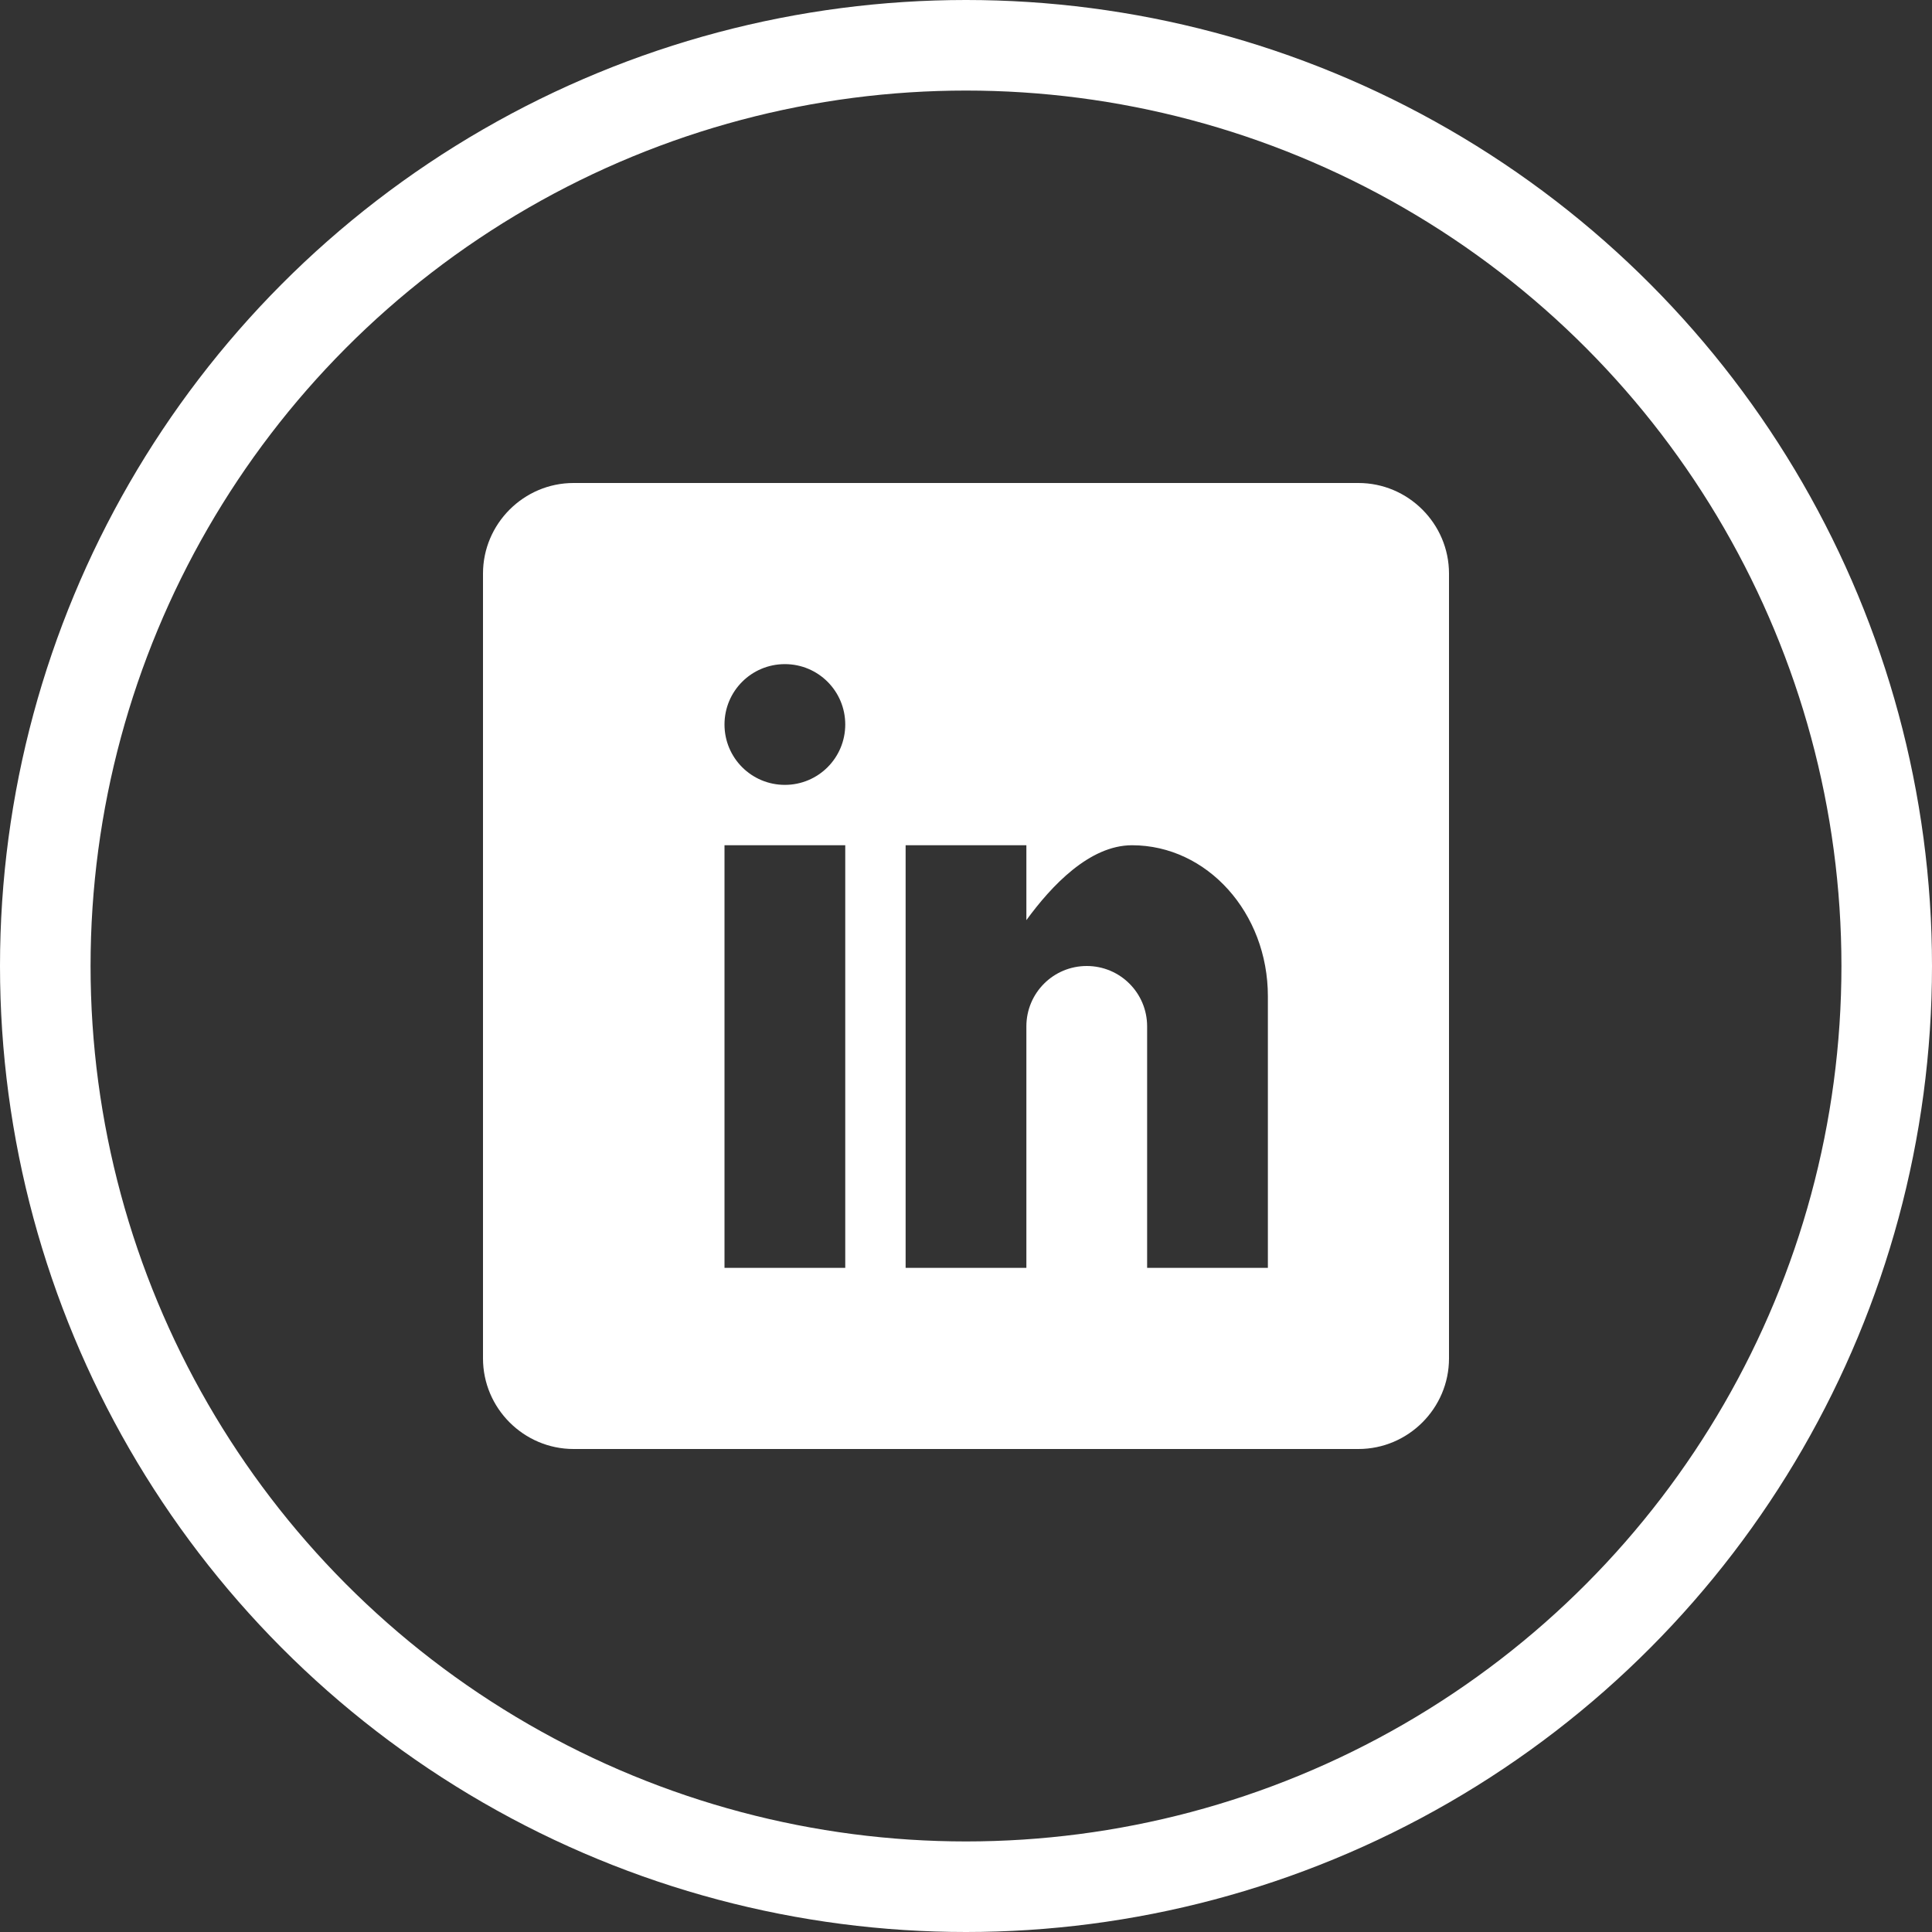
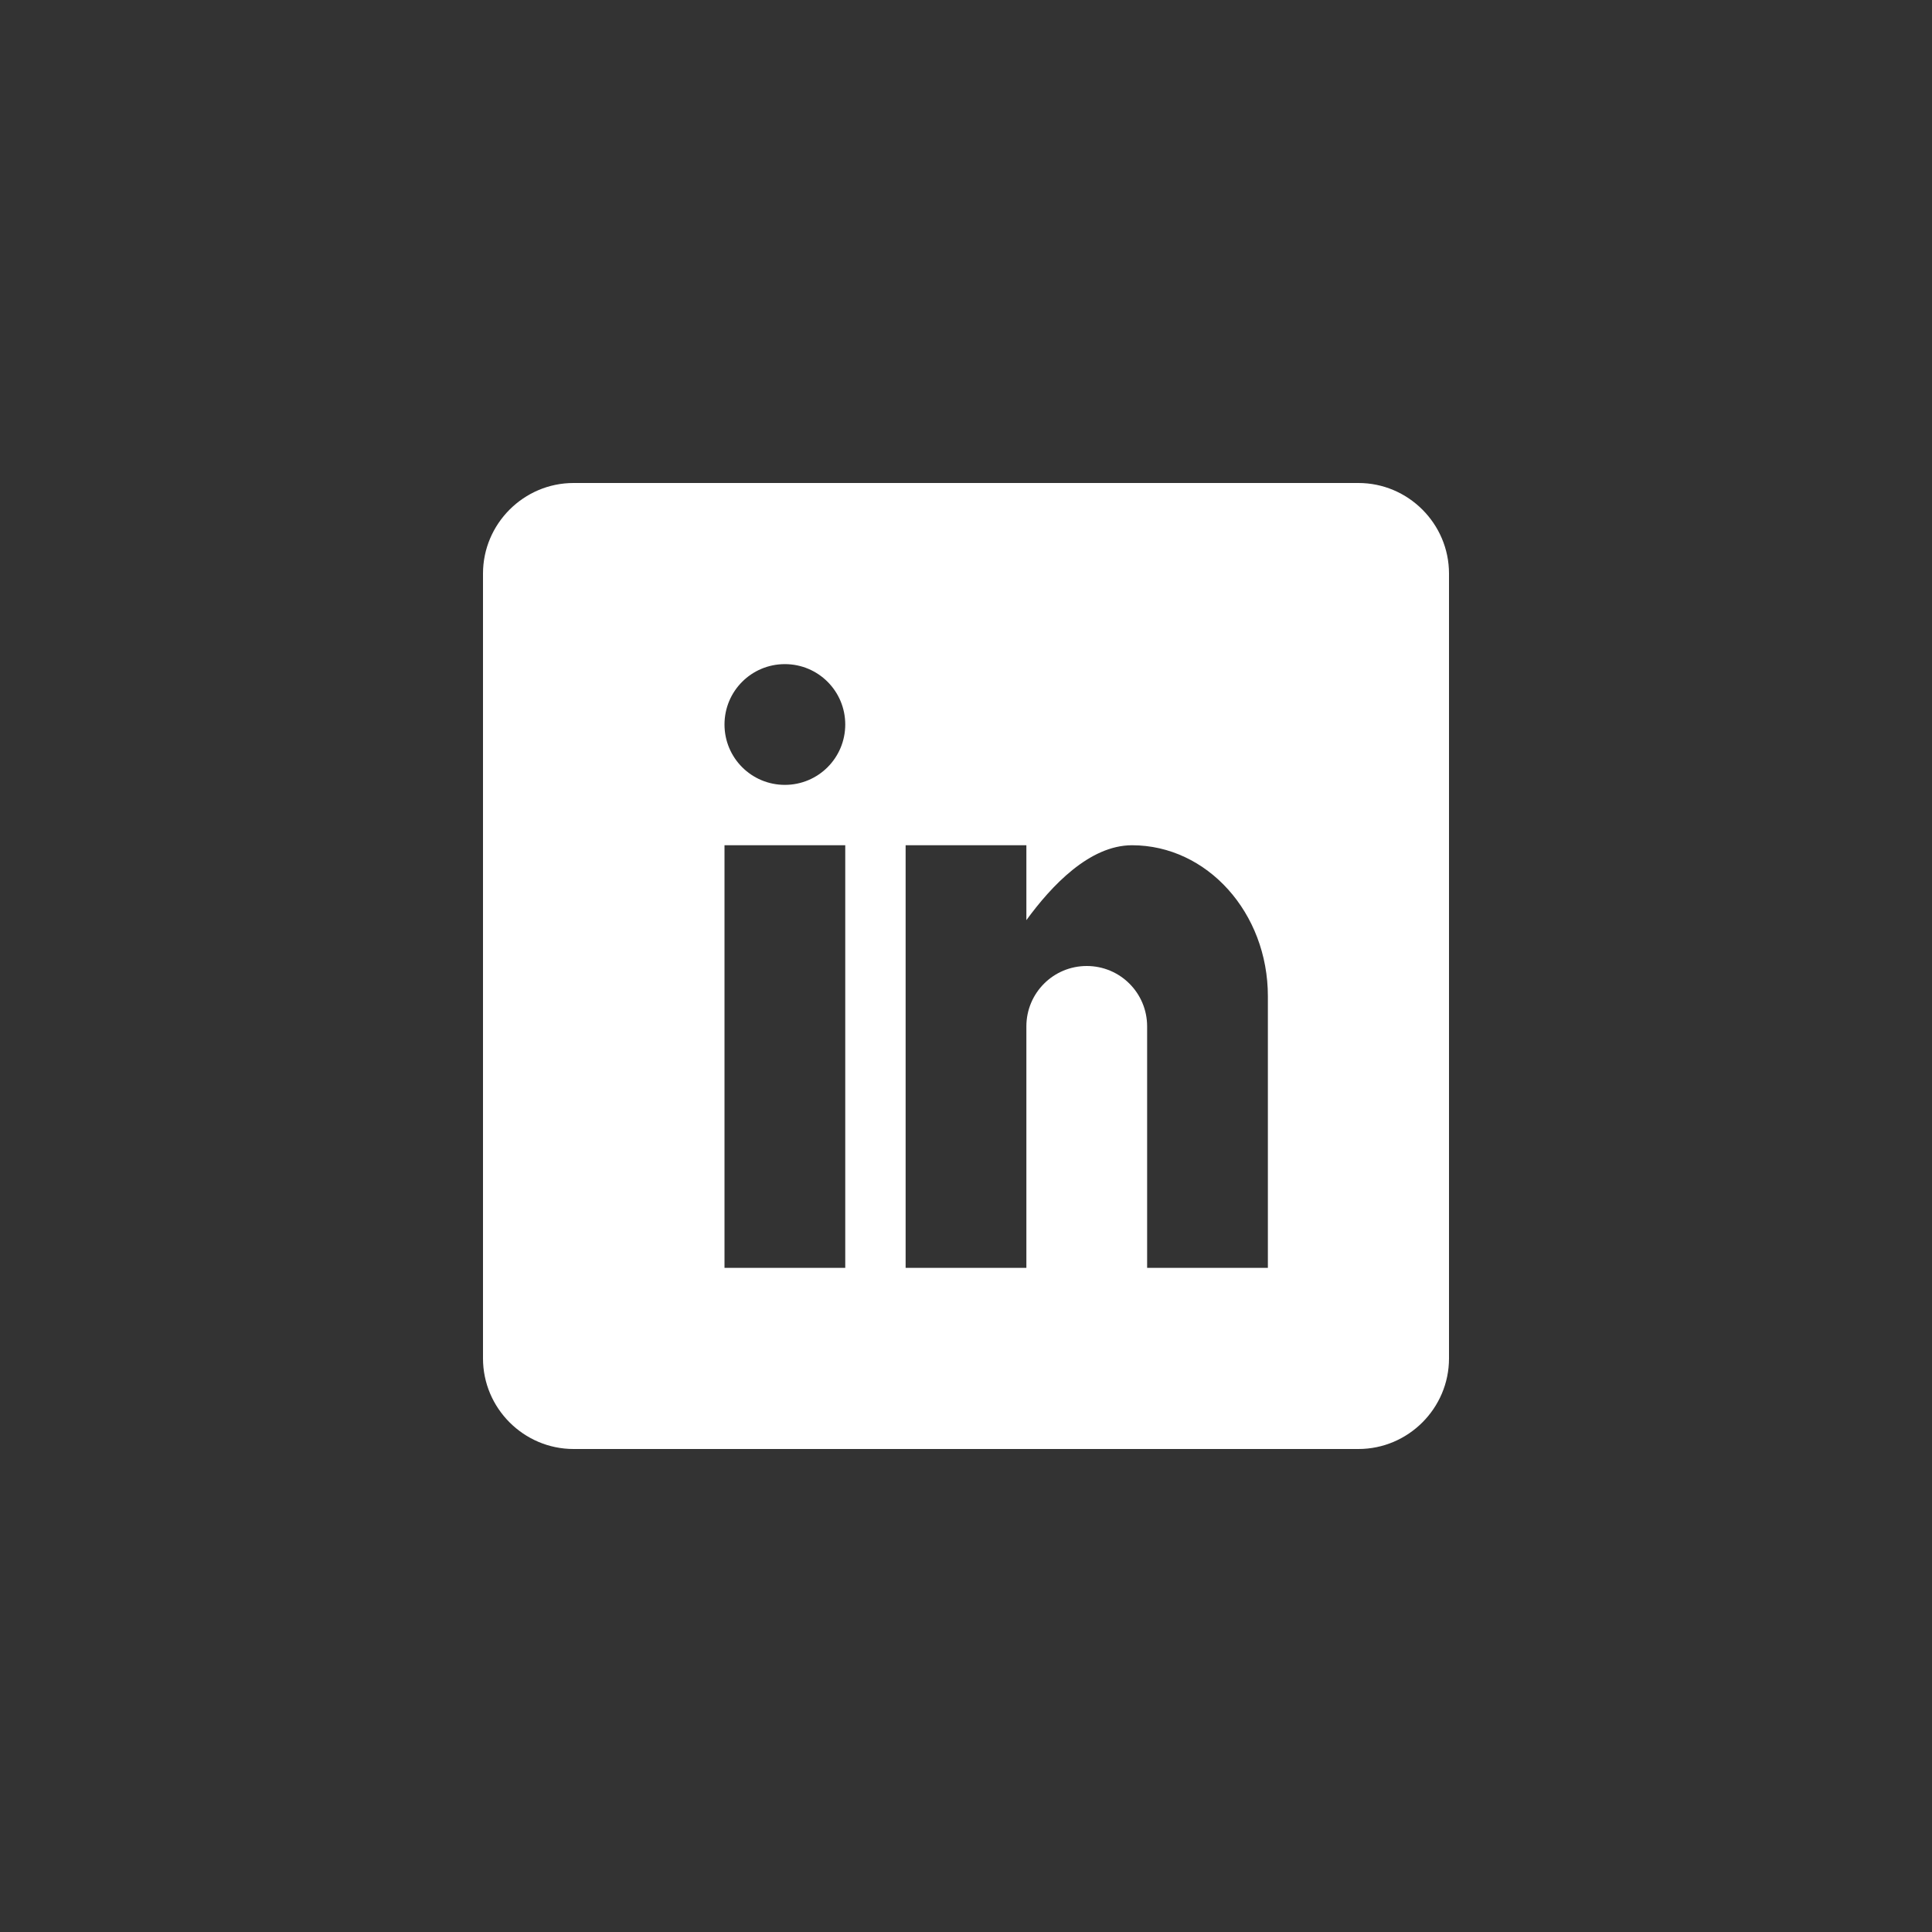
<svg xmlns="http://www.w3.org/2000/svg" version="1.1" width="40" height="40" viewBox="0 0 512 512">
  <rect x="0" y="0" width="512" height="512" fill="#333333" stroke="none" />
  <title />
  <g id="icomoon-ignore">
</g>
  <g id="L-logo">
    <g id="Linkedin">
-       <path d="M360 128h-208c-13.2 0-24 10.8-24 24v208c0 13.2 10.8 24 24 24h208c13.2 0 24-10.8 24-24v-208c0-13.2-10.8-24-24-24zM224 336h-32v-112h32v112zM208 208c-8.85 0-16-7.15-16-16s7.15-16 16-16c8.85 0 16 7.15 16 16s-7.15 16-16 16zM336 336h-32v-64c0-8.85-7.15-16-16-16s-16 7.15-16 16v64h-32v-112h32v19.85c6.6-9.050 16.7-19.85 28-19.85 19.9 0 36 17.9 36 40v72z" fill="#fff" />
+       <path d="M360 128h-208c-13.2 0-24 10.8-24 24v208c0 13.2 10.8 24 24 24h208c13.2 0 24-10.8 24-24v-208c0-13.2-10.8-24-24-24zM224 336h-32v-112h32v112zM208 208c-8.85 0-16-7.15-16-16s7.15-16 16-16c8.85 0 16 7.15 16 16s-7.15 16-16 16zM336 336h-32v-64c0-8.85-7.15-16-16-16s-16 7.15-16 16v64h-32v-112h32v19.85c6.6-9.050 16.7-19.85 28-19.85 19.9 0 36 17.9 36 40z" fill="#fff" />
    </g>
    <g id="Oval">
-       <circle cx="256" cy="256" r="256" fill="none" />
-       <circle cx="256" cy="256" r="244" fill="none" stroke="#fff" stroke-miterlimit="128" stroke-width="24" />
-     </g>
+       </g>
  </g>
</svg>